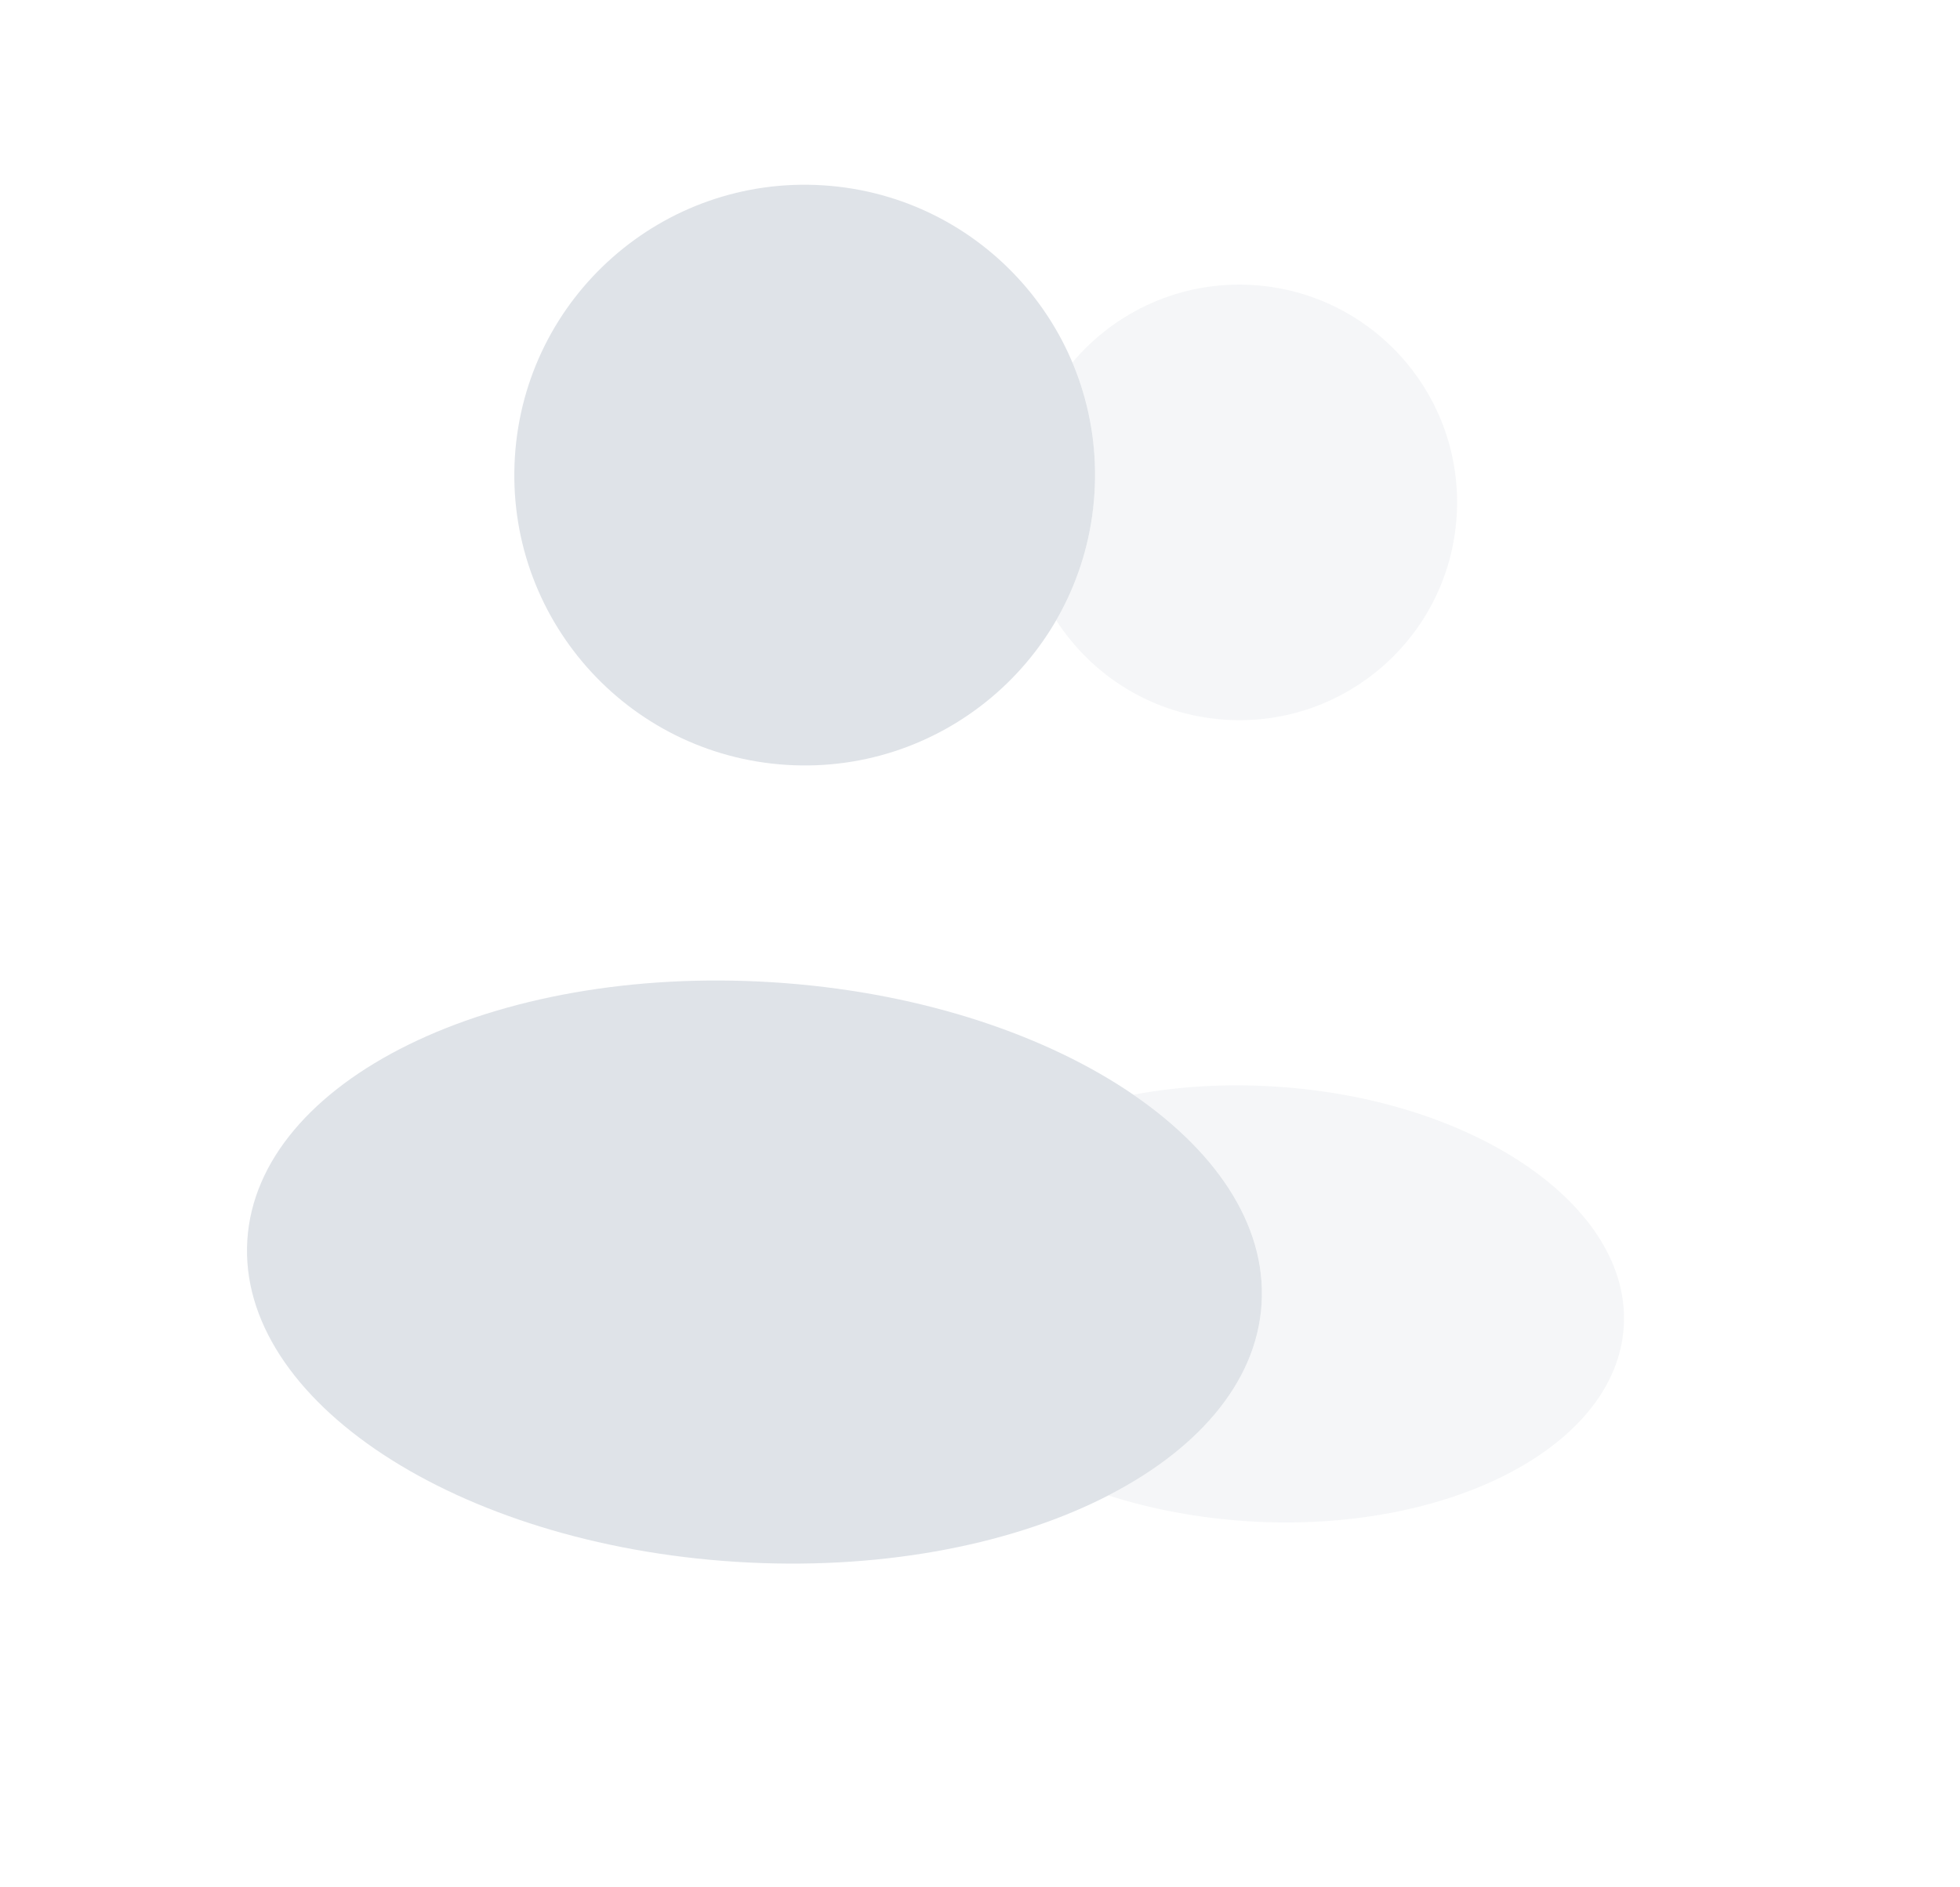
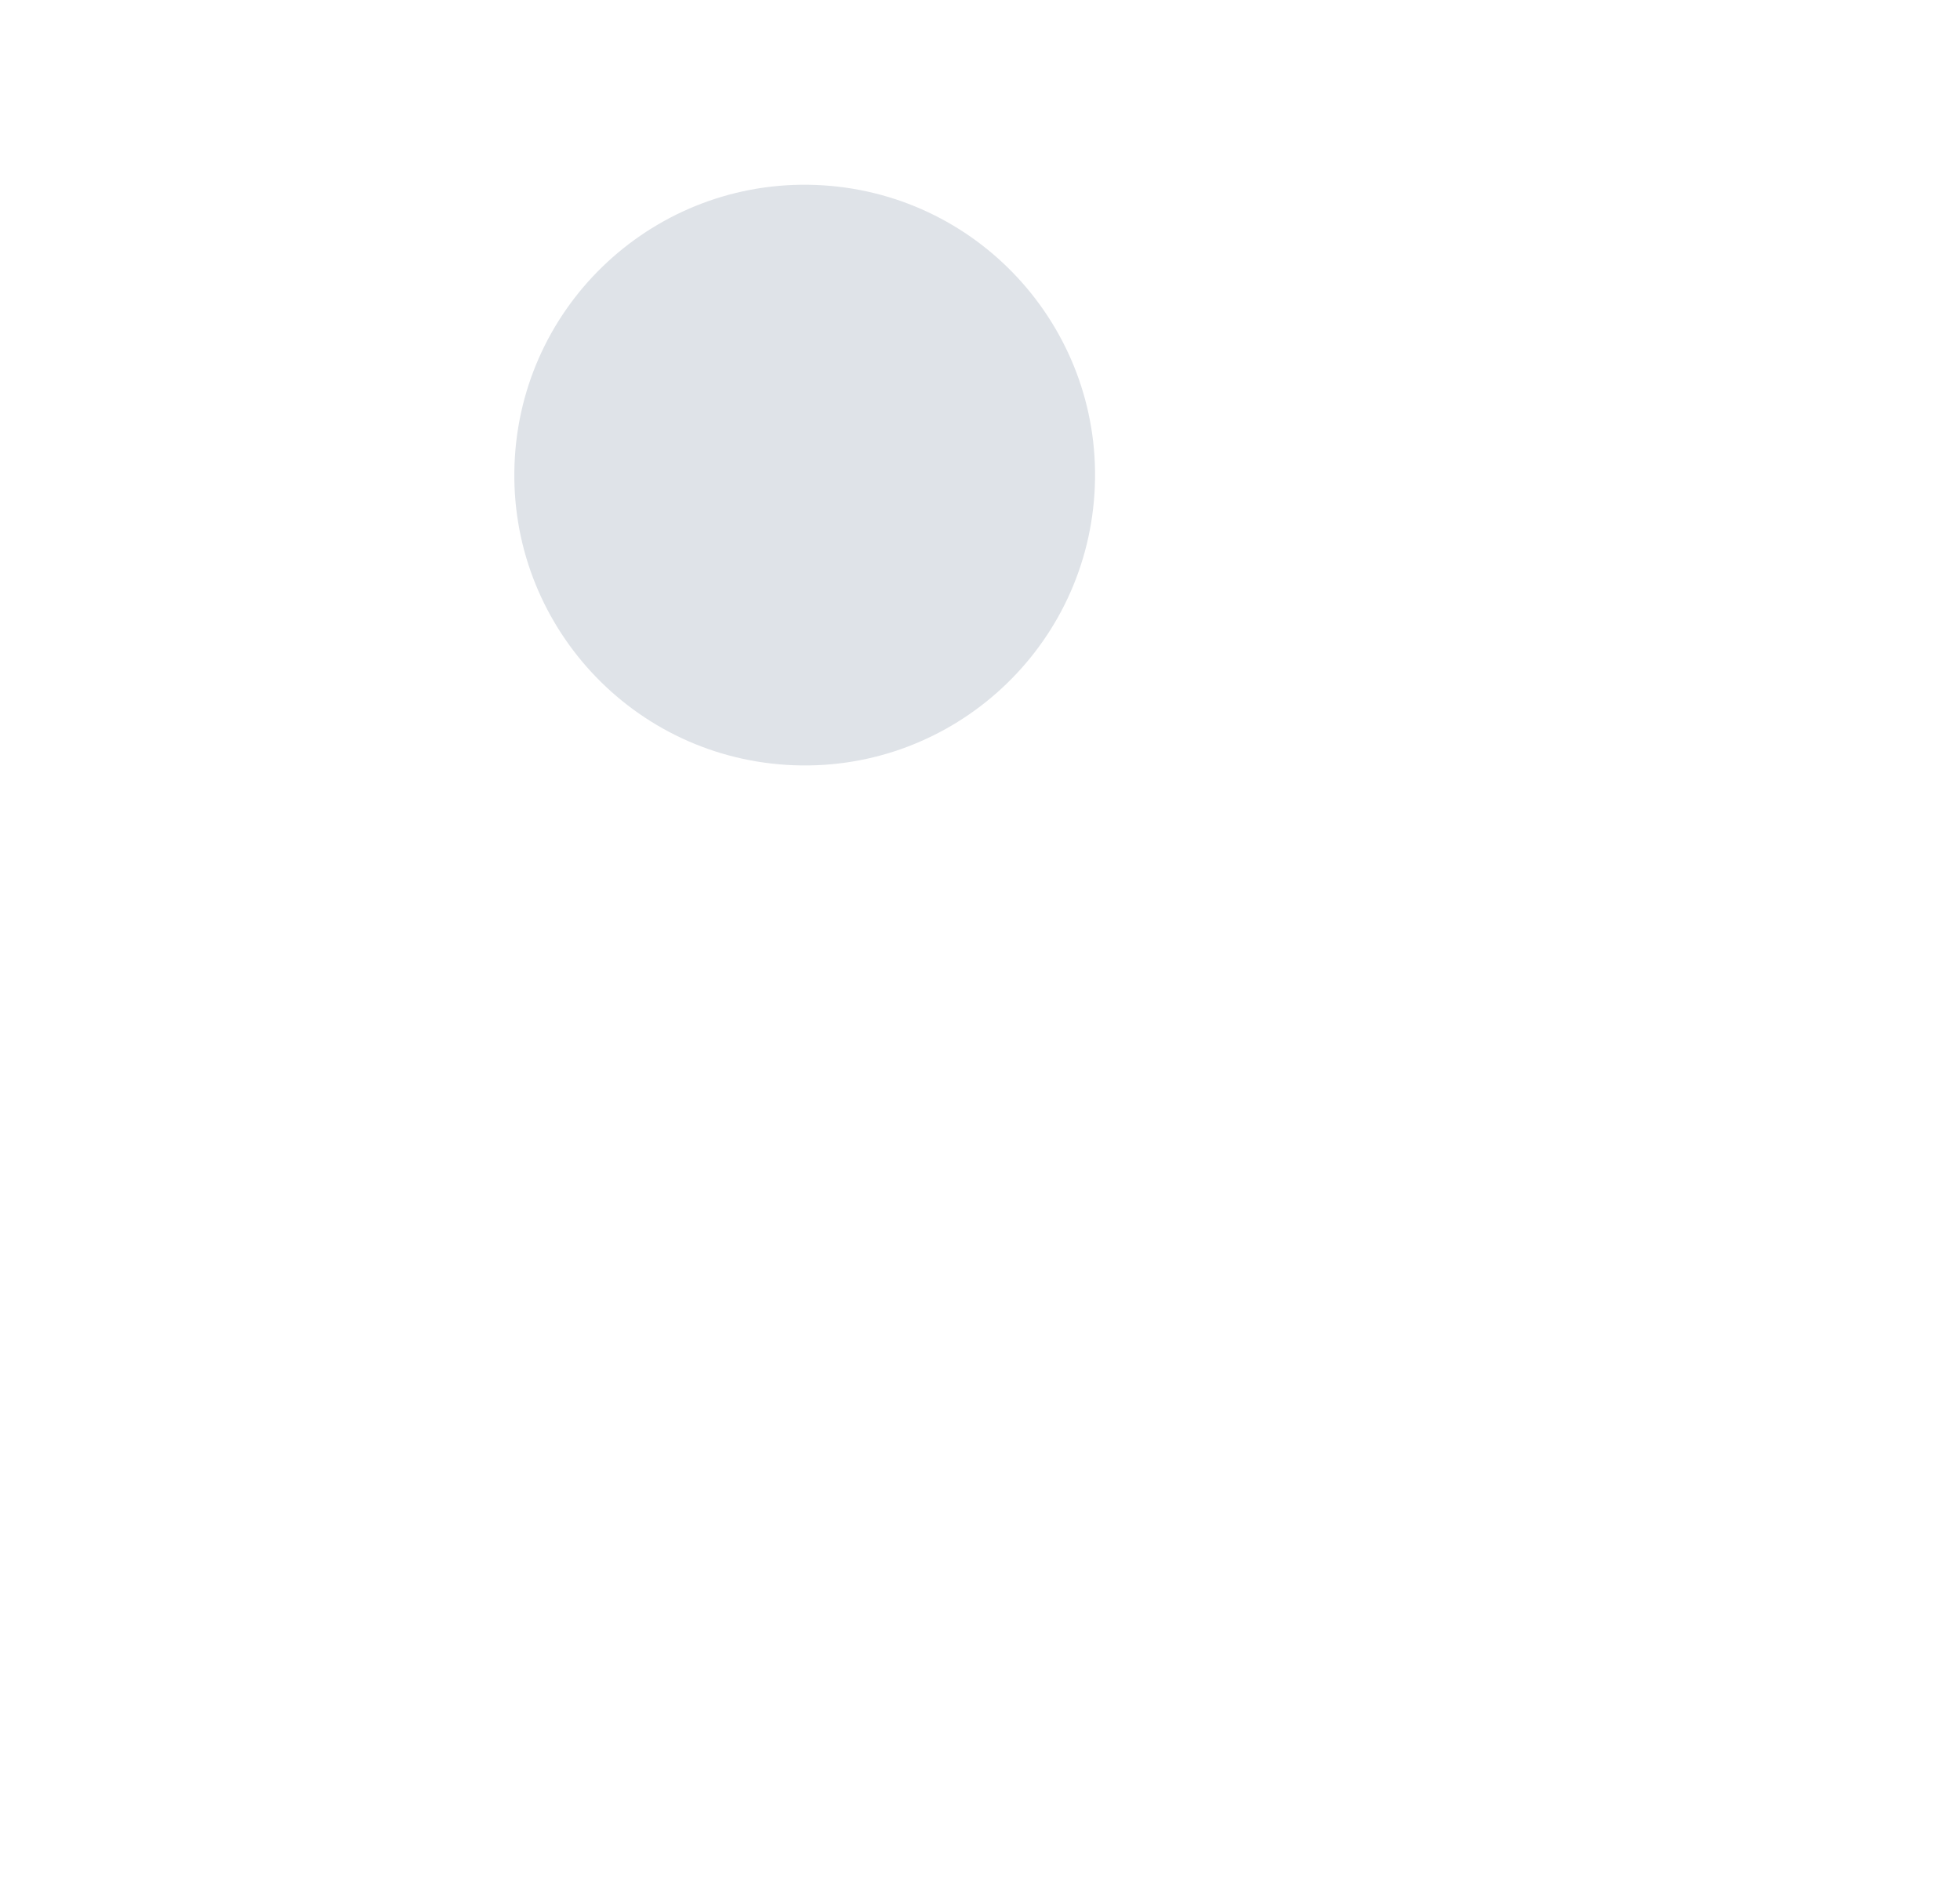
<svg xmlns="http://www.w3.org/2000/svg" width="27" height="26" viewBox="0 0 27 26" fill="none">
  <g opacity="0.32">
-     <path d="M14.55 8.545C14.849 8.027 15.037 7.434 15.077 6.796C15.117 6.158 15.006 5.545 14.773 4.994C15.365 4.289 16.272 3.865 17.261 3.927C18.915 4.032 20.171 5.457 20.066 7.11C19.962 8.764 18.537 10.02 16.884 9.915C15.895 9.853 15.048 9.319 14.55 8.545Z" fill="#DFE3E8" />
-     <path d="M15.268 20.601C15.854 20.789 16.503 20.913 17.19 20.957C19.946 21.13 22.264 19.931 22.368 18.277C22.473 16.623 20.323 15.142 17.567 14.969C16.879 14.925 16.219 14.967 15.614 15.081C16.77 15.873 17.447 16.892 17.379 17.964C17.312 19.034 16.513 19.959 15.268 20.601Z" fill="#DFE3E8" />
-   </g>
+     </g>
  <path d="M10.834 10.537C13.038 10.676 14.938 9.001 15.077 6.796C15.216 4.592 13.541 2.692 11.337 2.553C9.132 2.414 7.232 4.088 7.093 6.293C6.954 8.498 8.629 10.398 10.834 10.537Z" fill="#DFE3E8" />
-   <path d="M10.142 21.516C14 21.759 17.24 20.169 17.379 17.964C17.518 15.759 14.503 13.775 10.645 13.532C6.786 13.289 3.546 14.879 3.407 17.084C3.268 19.288 6.283 21.273 10.142 21.516Z" fill="#DFE3E8" />
</svg>